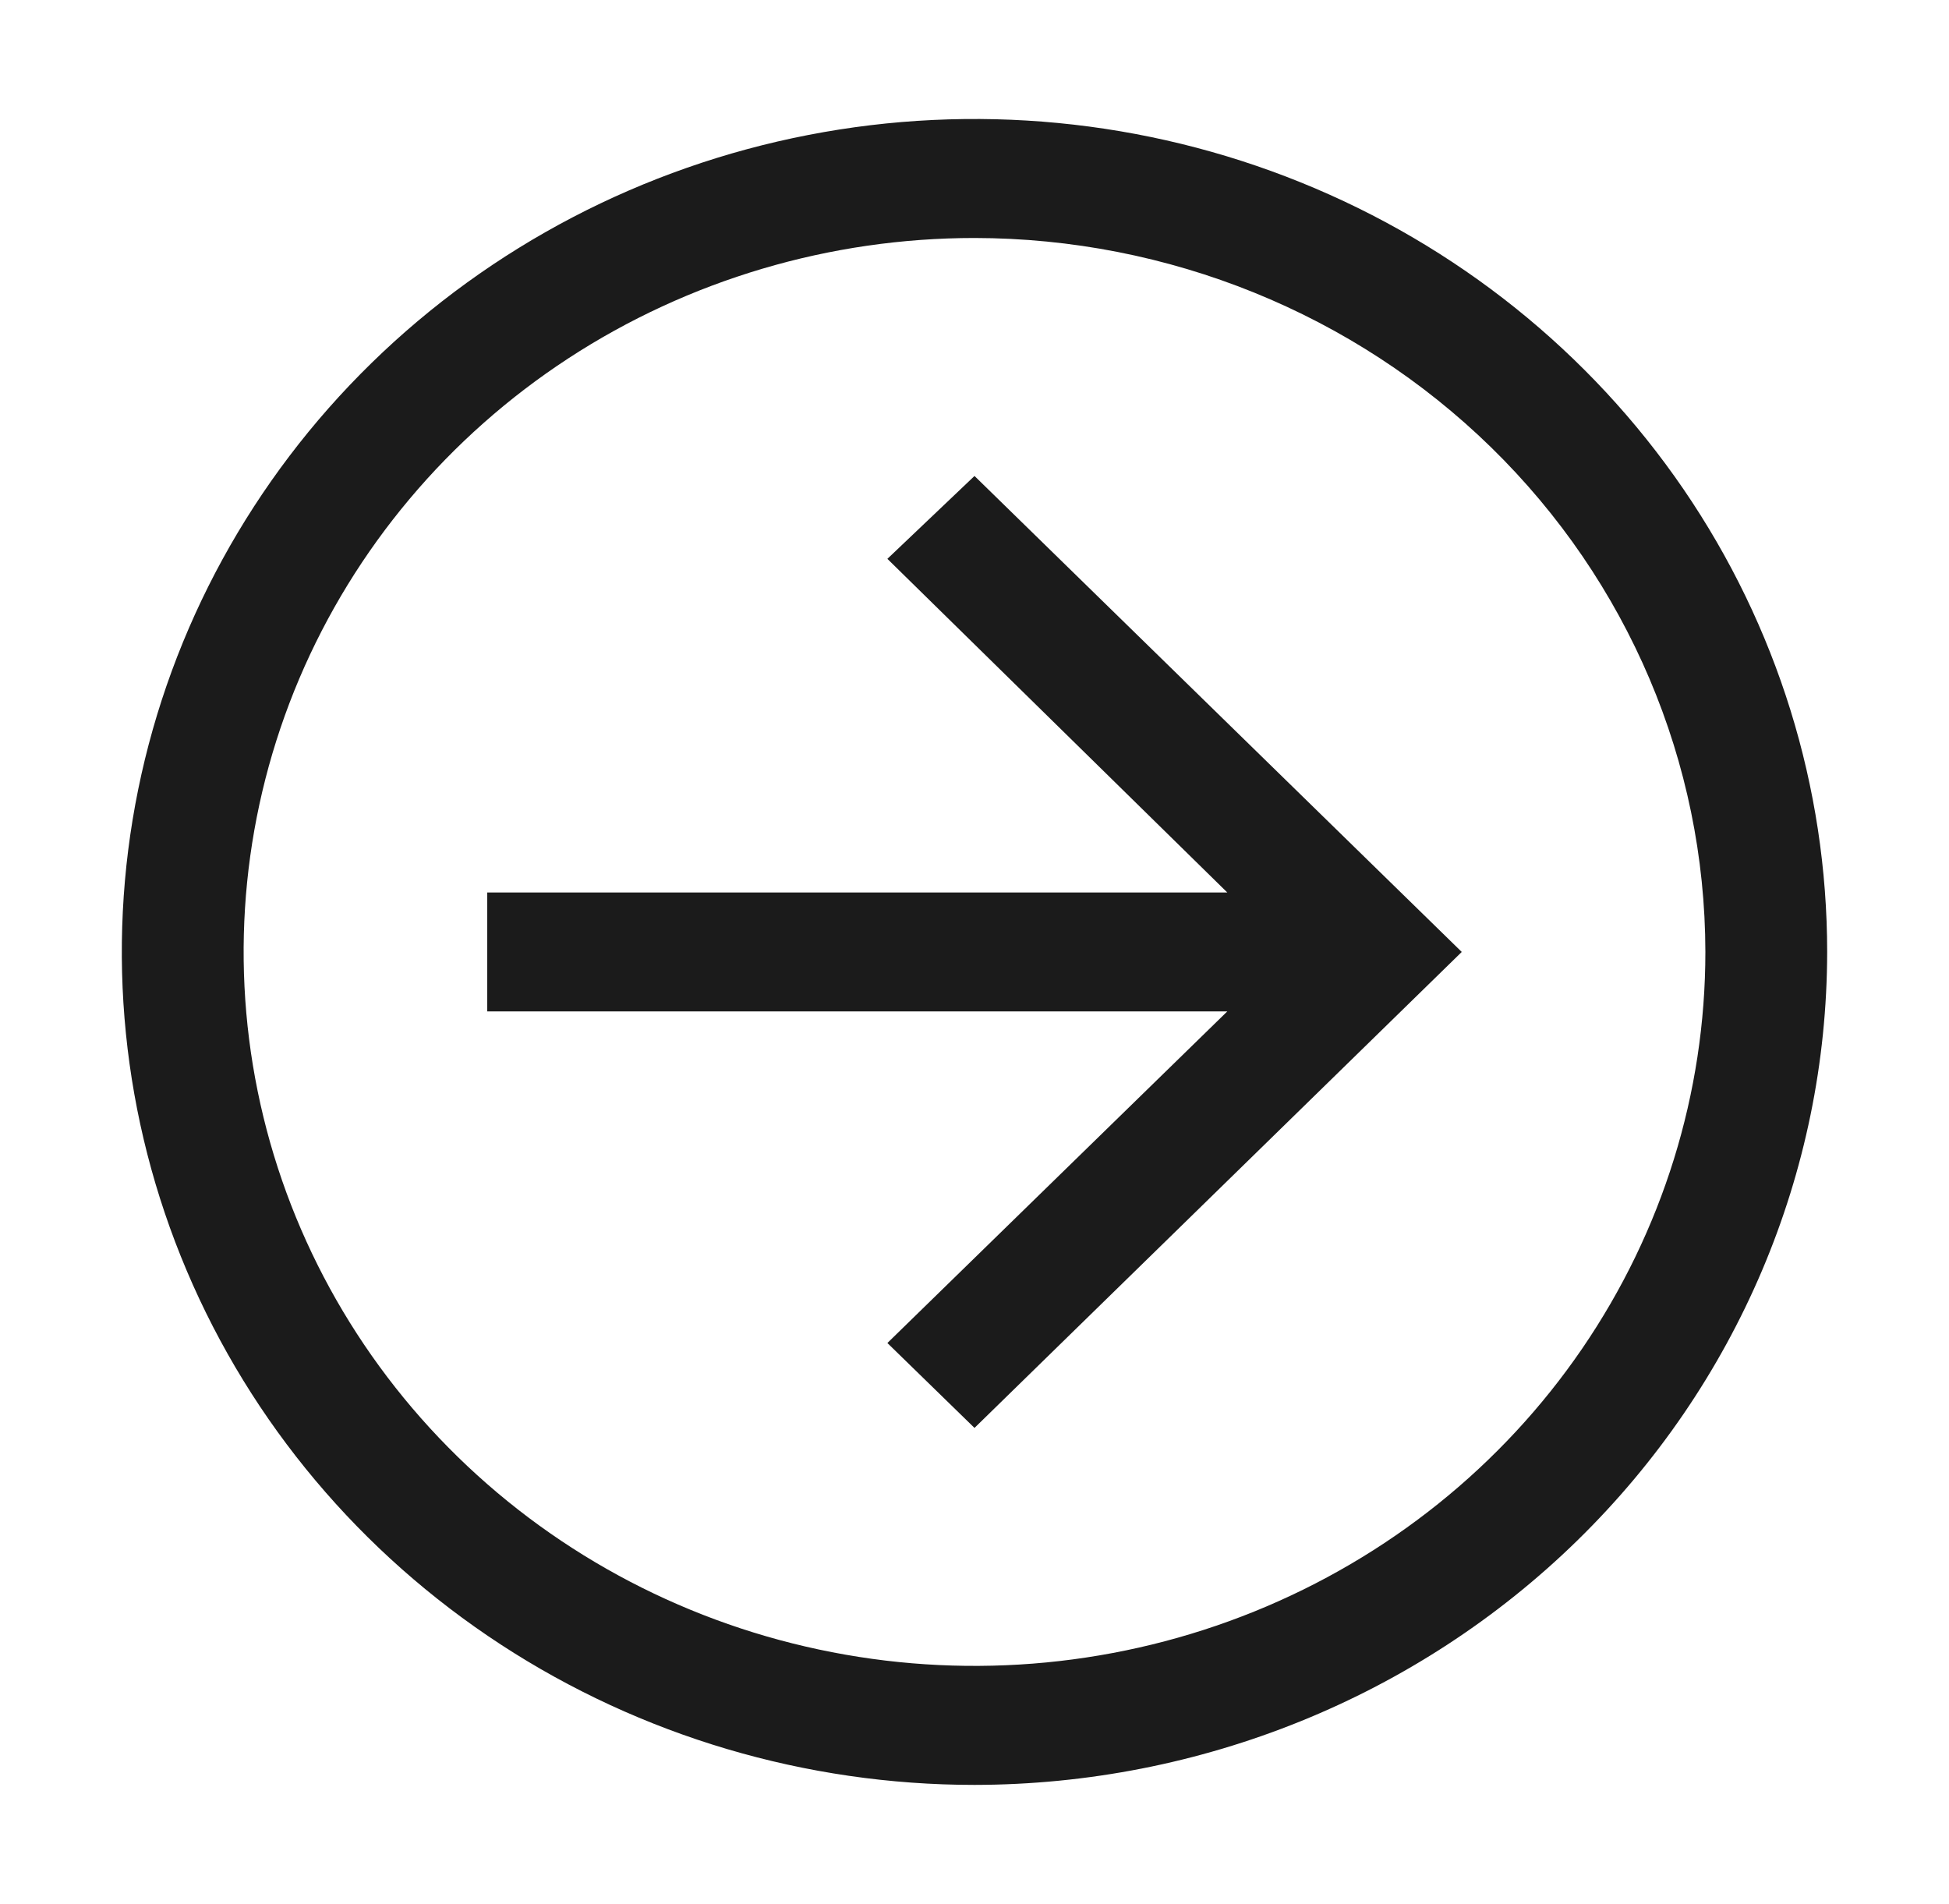
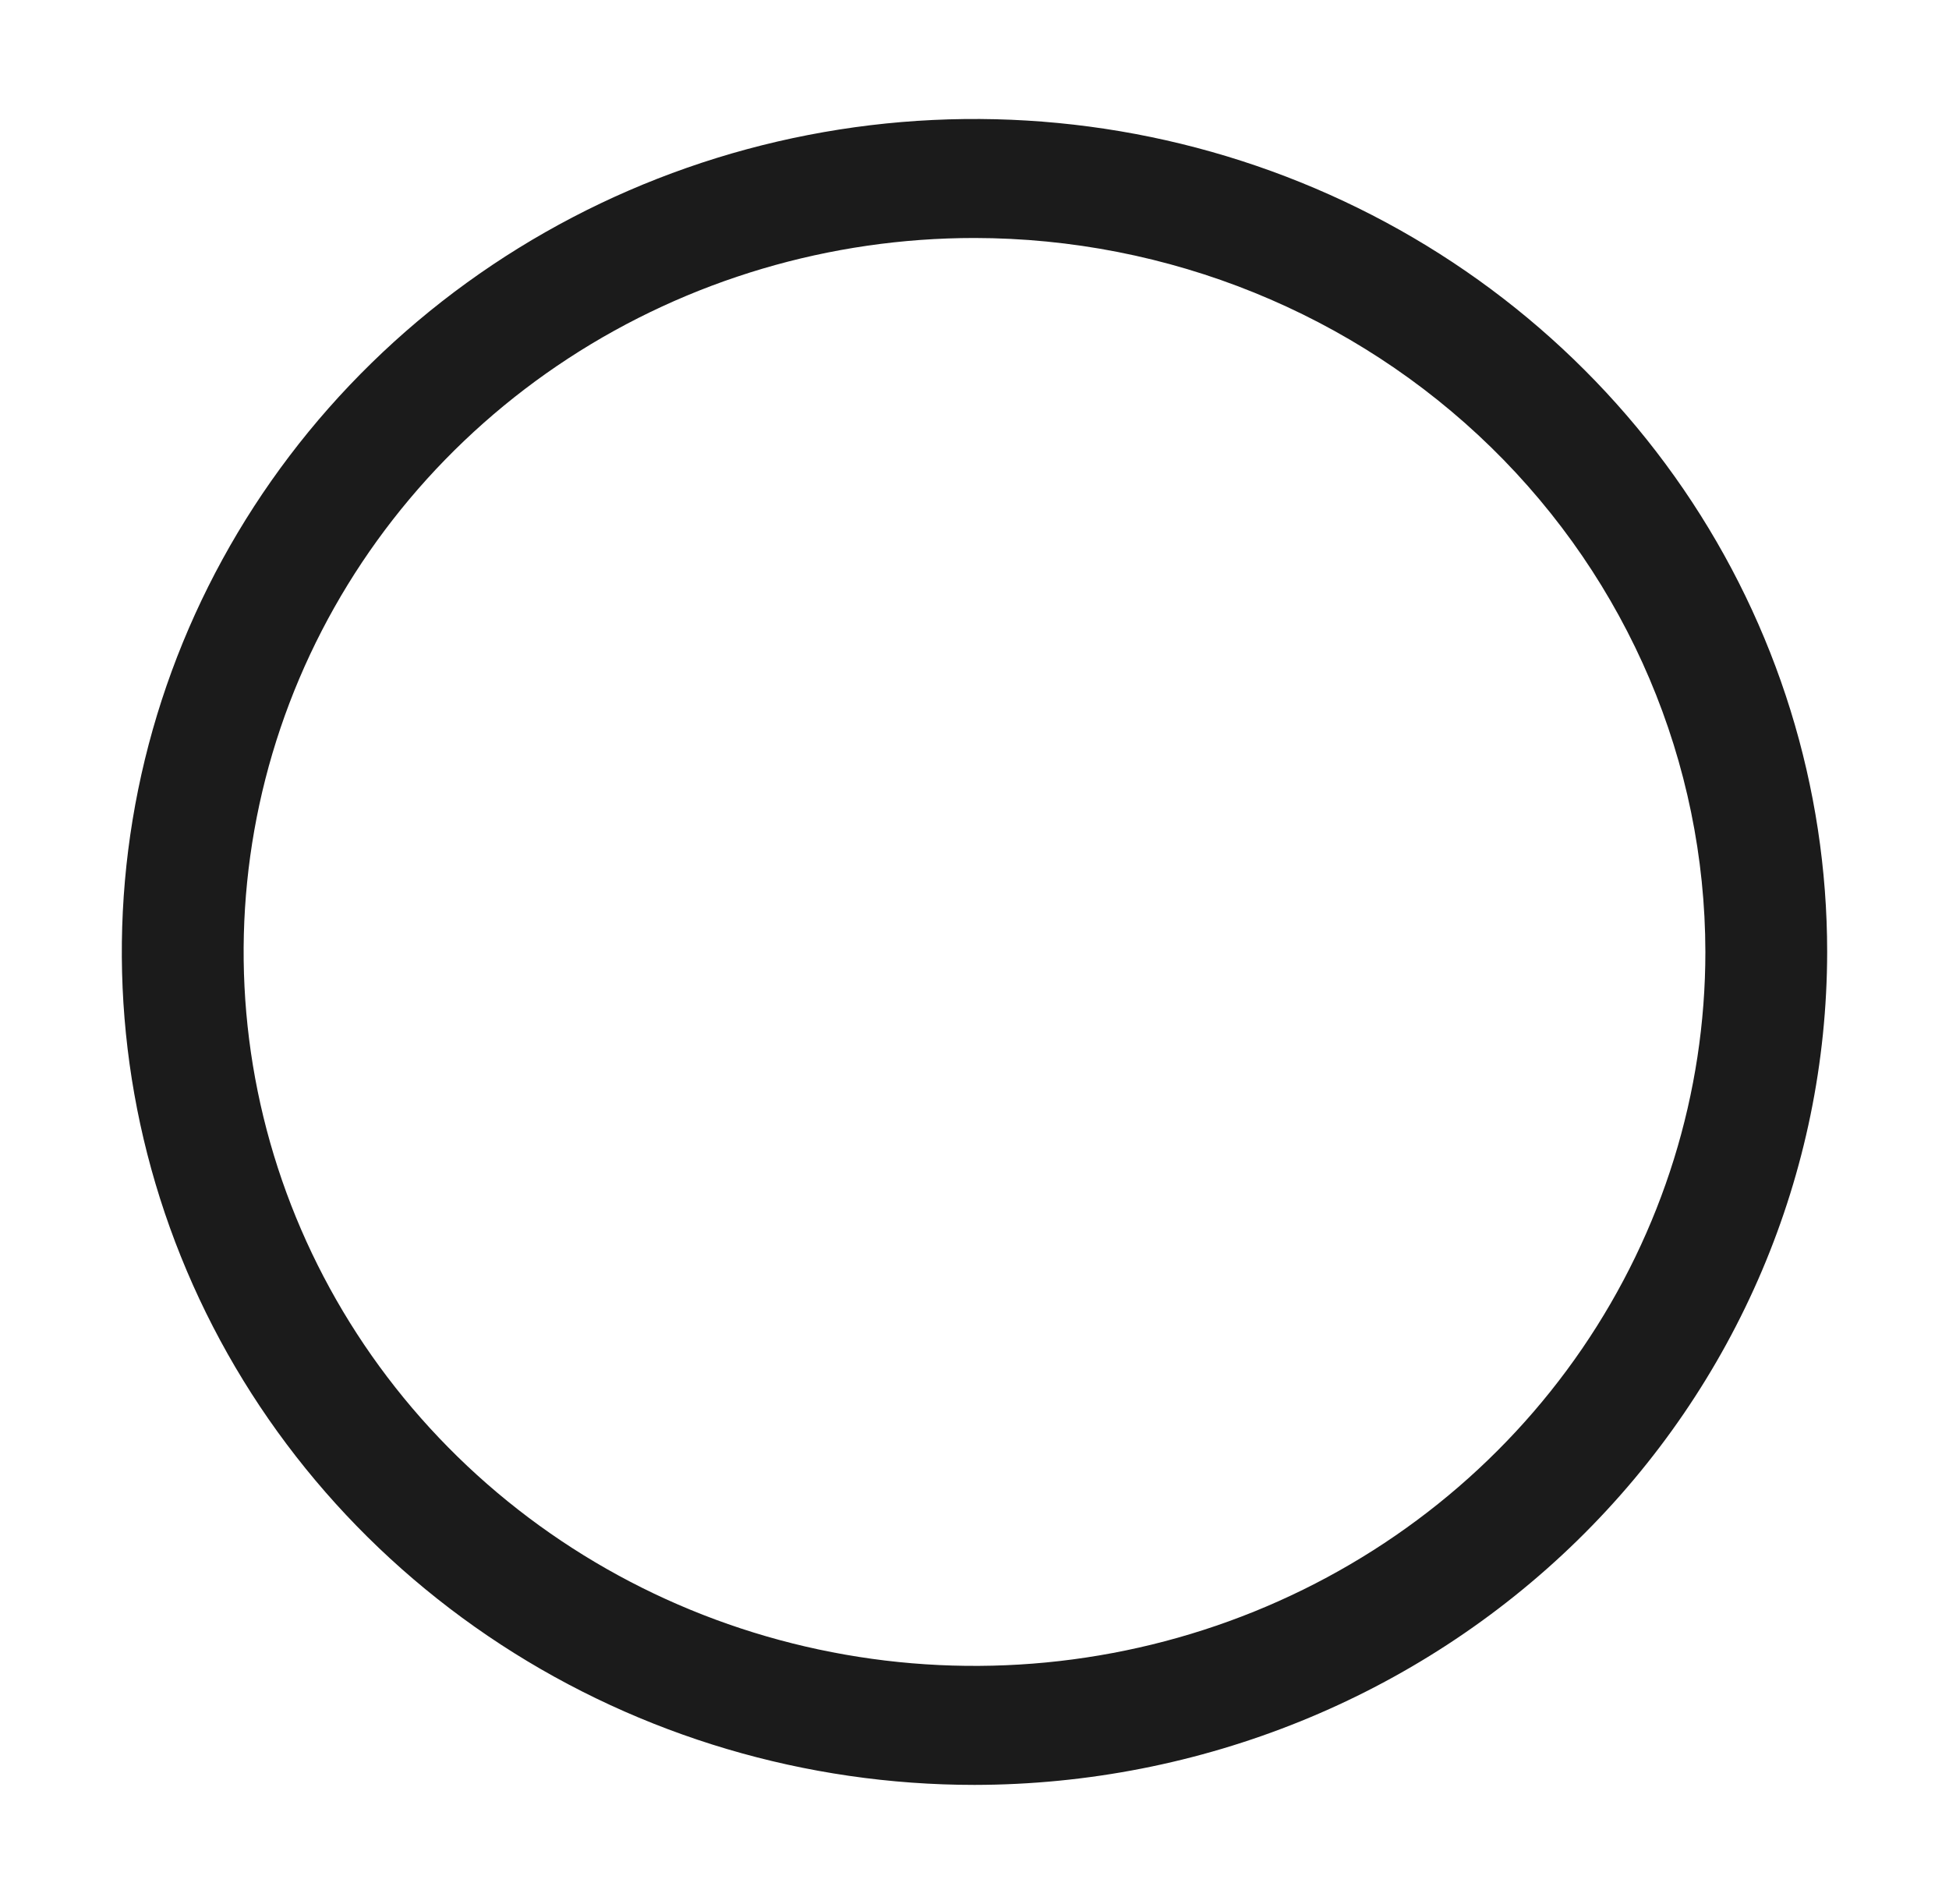
<svg xmlns="http://www.w3.org/2000/svg" width="43" height="42" viewBox="0 0 43 42" fill="none">
-   <path d="M21.5 10.5L19.578 12.328L27.077 19.688H10.75V22.312H27.077L19.578 29.627L21.5 31.5L32.25 21L21.5 10.5Z" fill="#1B1B1B" />
  <path d="M21.5 39.375C17.779 39.375 14.142 38.297 11.048 36.278C7.955 34.259 5.543 31.389 4.12 28.032C2.696 24.674 2.323 20.98 3.049 17.415C3.775 13.851 5.567 10.577 8.198 8.007C10.829 5.437 14.181 3.687 17.83 2.978C21.479 2.269 25.262 2.633 28.699 4.024C32.137 5.414 35.075 7.77 37.142 10.791C39.209 13.813 40.312 17.366 40.312 21C40.307 25.872 38.323 30.542 34.796 33.987C31.269 37.432 26.488 39.369 21.5 39.375ZM21.5 5.25C18.311 5.25 15.193 6.174 12.541 7.904C9.89 9.635 7.823 12.095 6.602 14.973C5.382 17.851 5.063 21.017 5.685 24.073C6.307 27.128 7.843 29.934 10.098 32.137C12.353 34.34 15.226 35.84 18.354 36.447C21.482 37.055 24.724 36.743 27.671 35.551C30.617 34.359 33.136 32.34 34.907 29.75C36.679 27.16 37.625 24.115 37.625 21C37.62 16.824 35.92 12.821 32.897 9.868C29.874 6.916 25.775 5.255 21.5 5.25Z" fill="#1B1B1B" />
</svg>